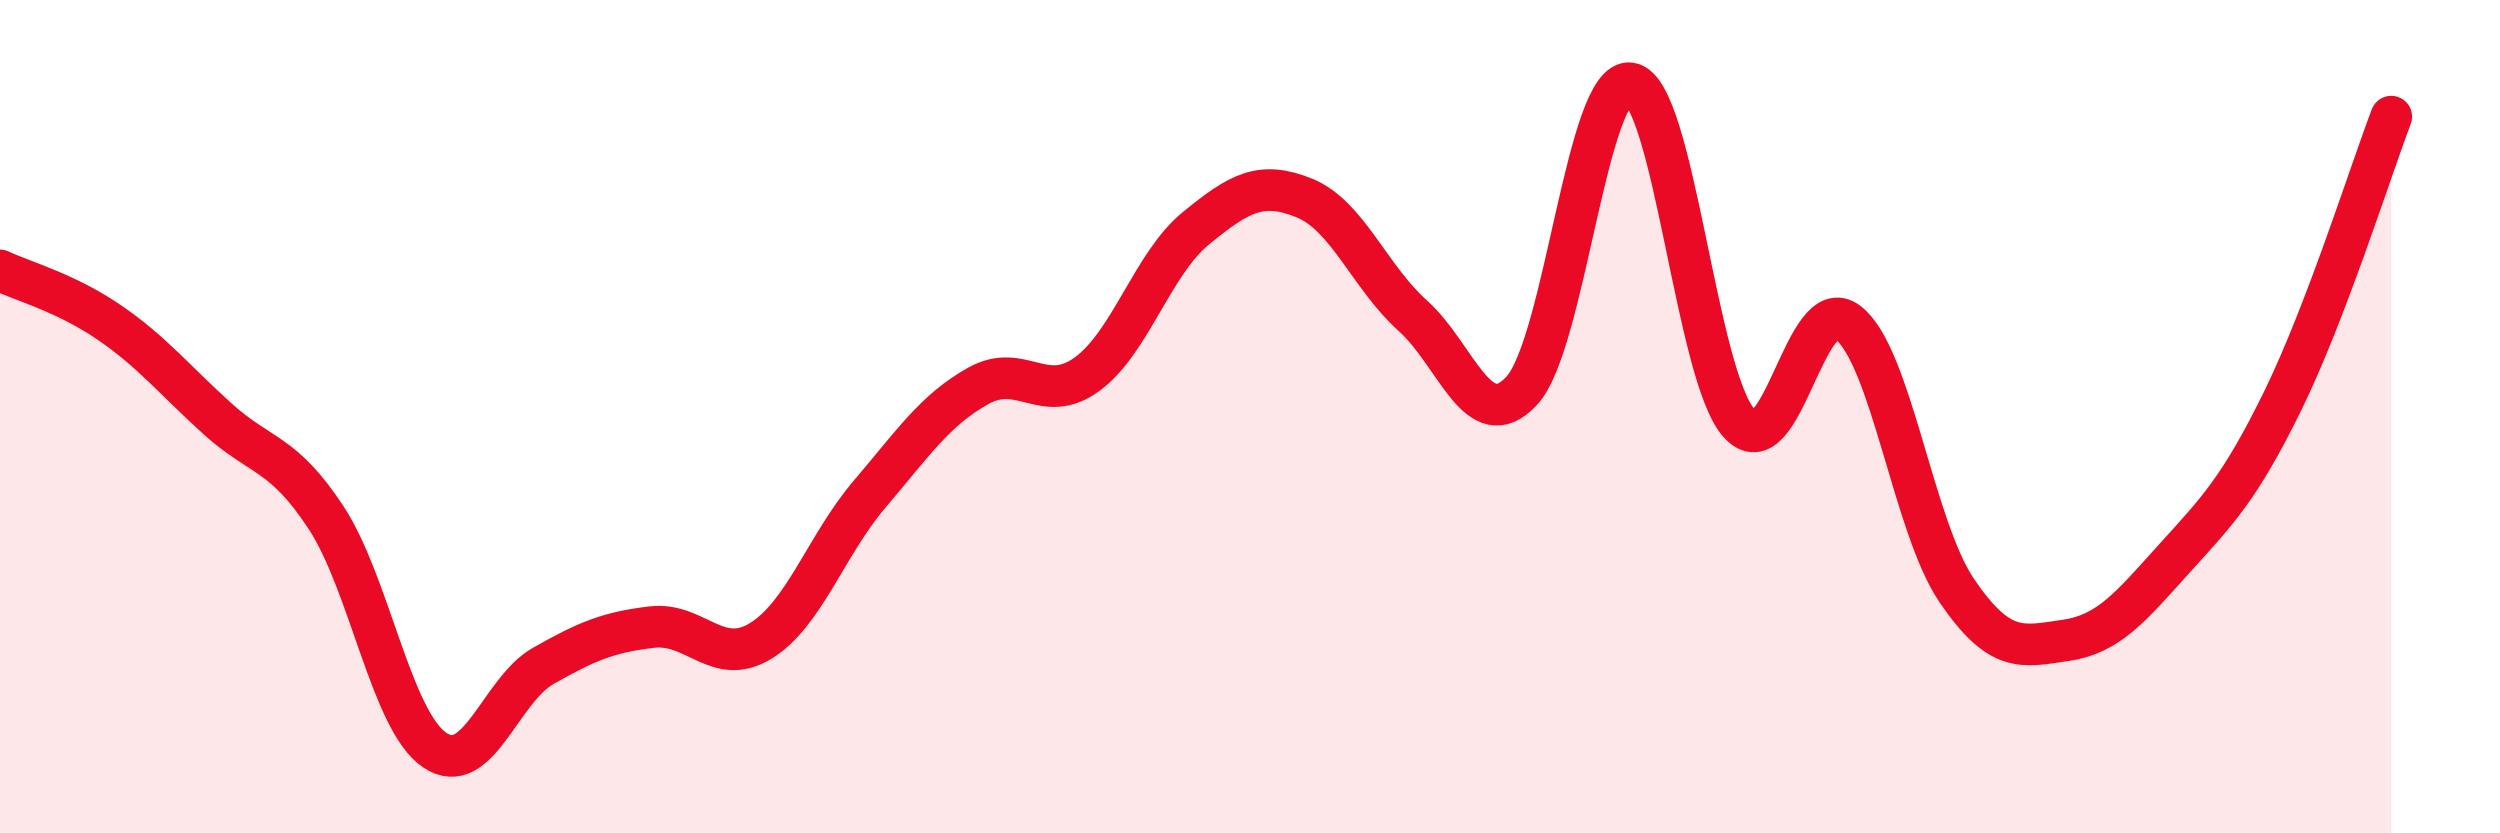
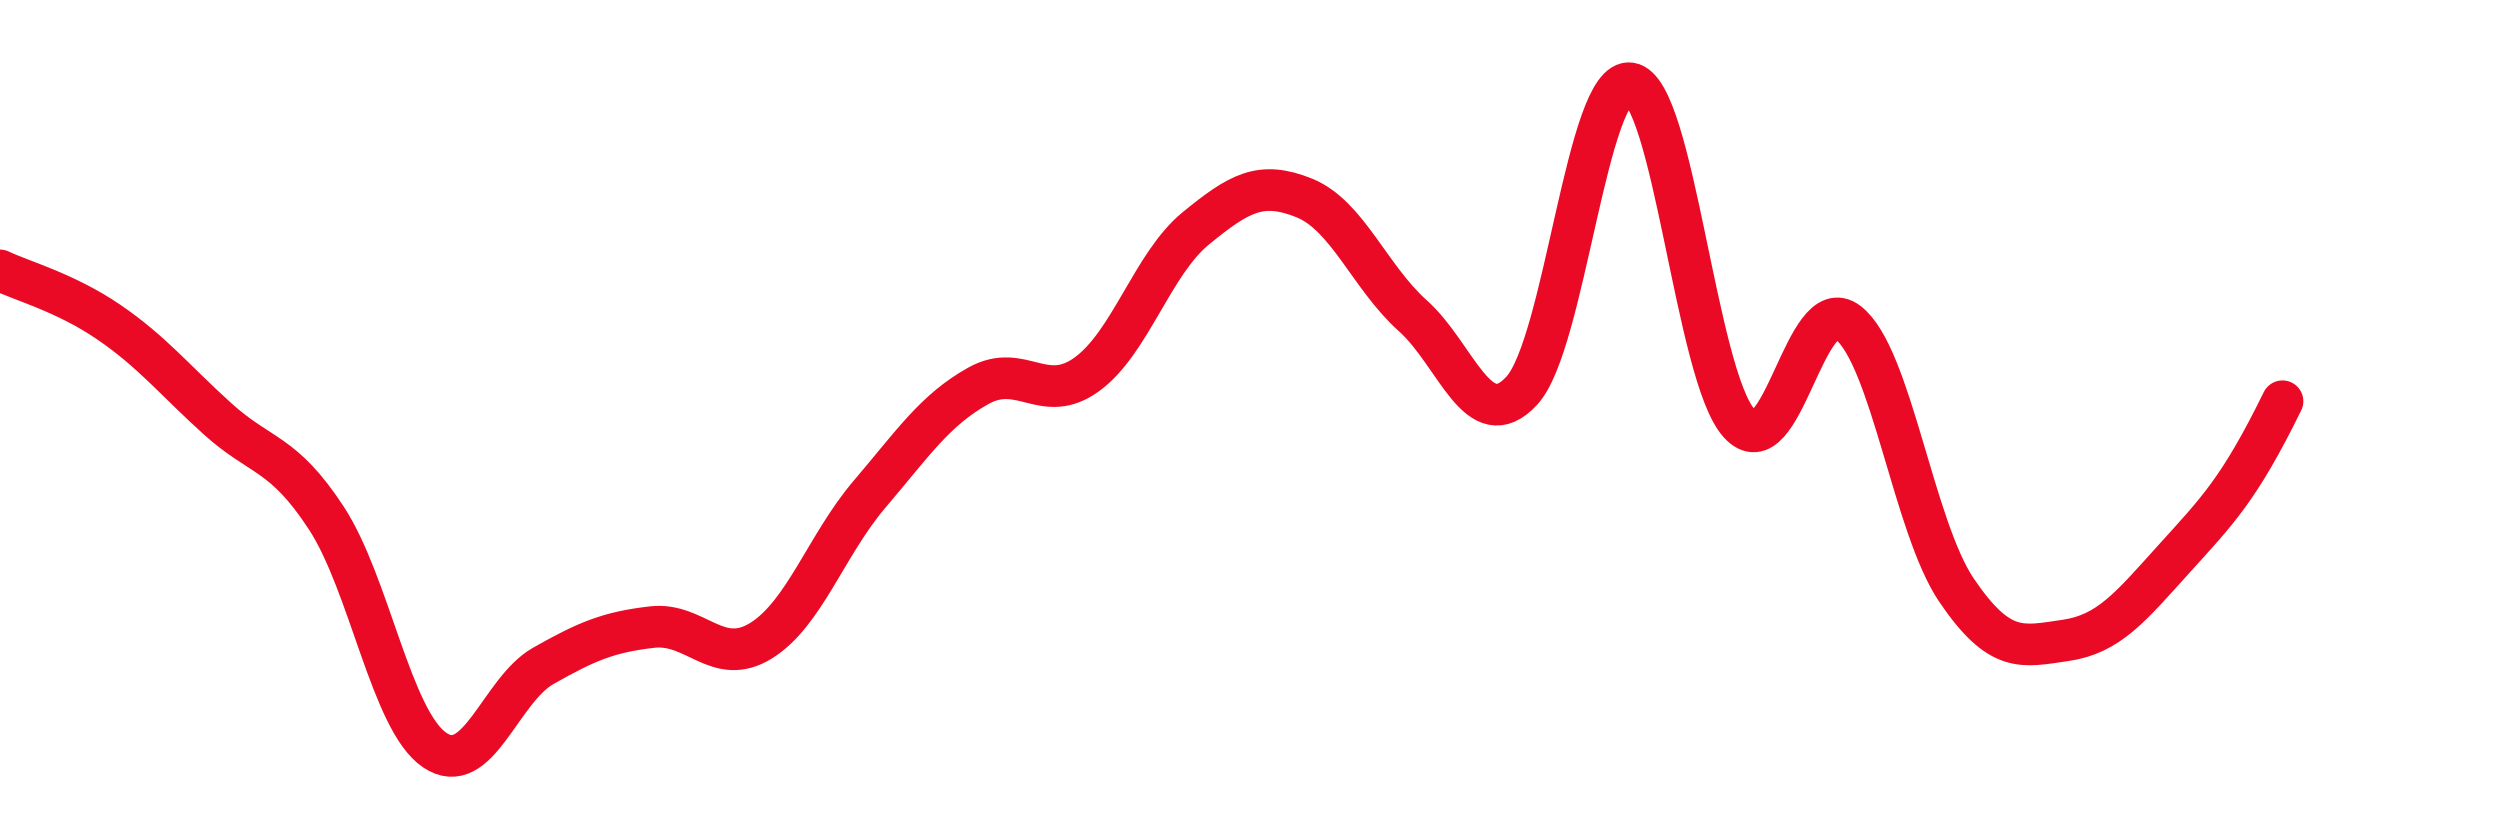
<svg xmlns="http://www.w3.org/2000/svg" width="60" height="20" viewBox="0 0 60 20">
-   <path d="M 0,6.49 C 0.52,6.74 1.57,7.02 2.61,7.73 C 3.65,8.44 4.18,9.11 5.22,10.05 C 6.26,10.99 6.79,10.84 7.83,12.43 C 8.87,14.02 9.39,17.29 10.43,18 C 11.47,18.71 12,16.57 13.04,15.98 C 14.08,15.39 14.61,15.17 15.65,15.05 C 16.69,14.93 17.22,16.02 18.26,15.38 C 19.3,14.74 19.83,13.08 20.87,11.86 C 21.91,10.64 22.44,9.84 23.48,9.26 C 24.52,8.68 25.05,9.74 26.09,8.98 C 27.13,8.22 27.66,6.33 28.7,5.48 C 29.74,4.63 30.26,4.33 31.3,4.75 C 32.34,5.17 32.87,6.65 33.91,7.58 C 34.95,8.51 35.48,10.5 36.52,9.38 C 37.56,8.26 38.09,1.84 39.13,2 C 40.17,2.16 40.7,9.01 41.74,10.16 C 42.78,11.31 43.31,6.94 44.35,7.74 C 45.39,8.54 45.92,12.64 46.96,14.17 C 48,15.7 48.53,15.52 49.57,15.37 C 50.61,15.22 51.13,14.57 52.17,13.42 C 53.21,12.27 53.74,11.75 54.78,9.63 C 55.82,7.51 56.87,4.17 57.39,2.8L57.39 20L0 20Z" fill="#EB0A25" opacity="0.1" stroke-linecap="round" stroke-linejoin="round" />
-   <path d="M 0,6.49 C 0.52,6.74 1.57,7.02 2.61,7.73 C 3.65,8.44 4.18,9.11 5.22,10.05 C 6.26,10.99 6.79,10.84 7.83,12.43 C 8.87,14.02 9.39,17.29 10.43,18 C 11.47,18.71 12,16.57 13.04,15.98 C 14.08,15.39 14.61,15.17 15.65,15.05 C 16.69,14.93 17.22,16.02 18.26,15.38 C 19.3,14.74 19.83,13.08 20.87,11.86 C 21.91,10.64 22.44,9.84 23.48,9.26 C 24.52,8.68 25.05,9.74 26.09,8.98 C 27.13,8.22 27.66,6.33 28.7,5.48 C 29.74,4.63 30.26,4.33 31.3,4.75 C 32.34,5.17 32.87,6.65 33.91,7.58 C 34.95,8.51 35.48,10.5 36.52,9.38 C 37.56,8.26 38.09,1.84 39.13,2 C 40.17,2.16 40.7,9.01 41.74,10.16 C 42.78,11.31 43.31,6.94 44.35,7.74 C 45.39,8.54 45.92,12.64 46.96,14.17 C 48,15.7 48.53,15.52 49.57,15.37 C 50.61,15.22 51.13,14.57 52.17,13.42 C 53.21,12.27 53.74,11.75 54.78,9.63 C 55.82,7.51 56.87,4.17 57.39,2.8" stroke="#EB0A25" stroke-width="1" fill="none" stroke-linecap="round" stroke-linejoin="round" />
+   <path d="M 0,6.49 C 0.52,6.74 1.57,7.02 2.61,7.73 C 3.65,8.44 4.18,9.11 5.22,10.05 C 6.26,10.99 6.79,10.84 7.83,12.43 C 8.87,14.02 9.39,17.29 10.43,18 C 11.47,18.71 12,16.57 13.04,15.98 C 14.08,15.39 14.61,15.17 15.65,15.05 C 16.69,14.93 17.22,16.02 18.26,15.38 C 19.3,14.74 19.83,13.08 20.87,11.86 C 21.91,10.64 22.44,9.84 23.48,9.26 C 24.52,8.68 25.05,9.74 26.09,8.98 C 27.13,8.22 27.66,6.33 28.7,5.48 C 29.74,4.63 30.26,4.33 31.3,4.75 C 32.34,5.17 32.87,6.65 33.91,7.58 C 34.95,8.51 35.48,10.5 36.52,9.38 C 37.56,8.26 38.09,1.84 39.13,2 C 40.17,2.16 40.7,9.01 41.74,10.16 C 42.78,11.31 43.31,6.94 44.35,7.74 C 45.39,8.54 45.92,12.64 46.96,14.17 C 48,15.7 48.53,15.52 49.57,15.37 C 50.61,15.22 51.13,14.57 52.17,13.42 C 53.21,12.27 53.74,11.75 54.78,9.63 " stroke="#EB0A25" stroke-width="1" fill="none" stroke-linecap="round" stroke-linejoin="round" />
</svg>